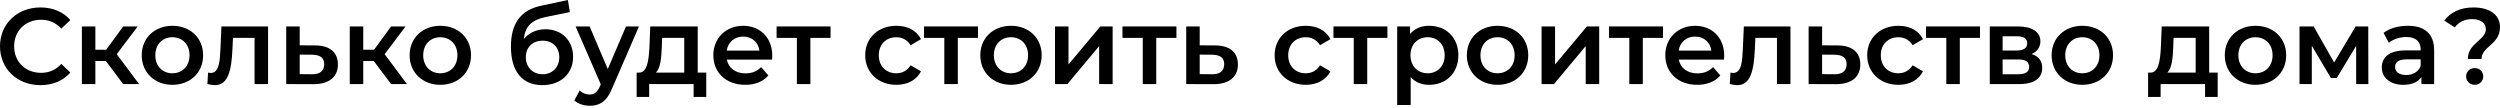
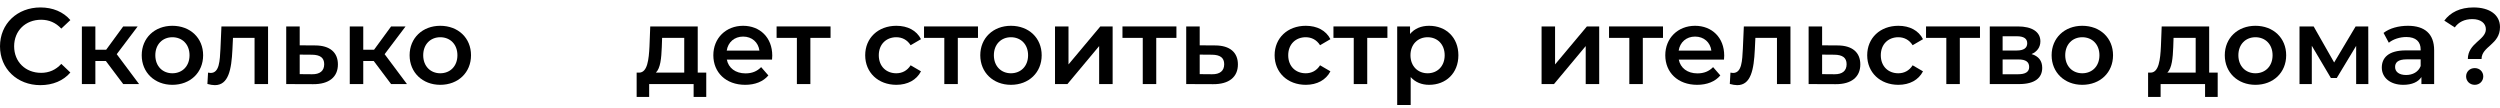
<svg xmlns="http://www.w3.org/2000/svg" width="1279" height="55" viewBox="0 0 1279 55" fill="none">
  <path d="M20.648 43.56C26.997 43.56 32.408 41.297 35.996 37.101L31.359 32.684C28.543 35.776 25.065 37.266 21.035 37.266C13.029 37.266 7.232 31.635 7.232 23.685C7.232 15.735 13.029 10.103 21.035 10.103C25.065 10.103 28.543 11.594 31.359 14.63L35.996 10.269C32.408 6.073 26.997 3.809 20.703 3.809C8.833 3.809 0 12.146 0 23.685C0 35.224 8.833 43.56 20.648 43.56Z" fill="black" />
  <path d="M63.033 43.008H71.148L59.72 27.715L70.431 13.526H63.033L54.31 25.451H48.789V13.526H41.888V43.008H48.789V31.193H54.144L63.033 43.008Z" fill="black" />
  <path d="M88.185 43.395C97.35 43.395 103.92 37.101 103.92 28.267C103.92 19.434 97.35 13.195 88.185 13.195C79.131 13.195 72.506 19.434 72.506 28.267C72.506 37.101 79.131 43.395 88.185 43.395ZM88.185 37.487C83.216 37.487 79.462 33.898 79.462 28.267C79.462 22.636 83.216 19.047 88.185 19.047C93.209 19.047 96.963 22.636 96.963 28.267C96.963 33.898 93.209 37.487 88.185 37.487Z" fill="black" />
  <path d="M113.285 13.526L112.788 24.899C112.457 31.028 112.291 37.322 107.764 37.322C107.377 37.322 106.936 37.266 106.439 37.156L106.108 42.953C107.543 43.339 108.813 43.56 109.917 43.56C116.873 43.56 118.419 35.72 118.916 25.231L119.192 19.378H130.234V43.008H137.135V13.526H113.285Z" fill="black" />
  <path d="M161.225 23.243L153.33 23.188V13.526H146.429V43.008L160.232 43.063C168.292 43.118 172.875 39.419 172.875 32.96C172.875 26.832 168.789 23.243 161.225 23.243ZM159.624 37.984L153.33 37.929V27.936L159.624 27.991C163.71 28.046 165.863 29.482 165.863 32.849C165.863 36.273 163.655 38.039 159.624 37.984Z" fill="black" />
  <path d="M200.085 43.008H208.201L196.773 27.715L207.483 13.526H200.085L191.362 25.451H185.841V13.526H178.94V43.008H185.841V31.193H191.197L200.085 43.008Z" fill="black" />
  <path d="M225.238 43.395C234.403 43.395 240.973 37.101 240.973 28.267C240.973 19.434 234.403 13.195 225.238 13.195C216.184 13.195 209.559 19.434 209.559 28.267C209.559 37.101 216.184 43.395 225.238 43.395ZM225.238 37.487C220.269 37.487 216.515 33.898 216.515 28.267C216.515 22.636 220.269 19.047 225.238 19.047C230.262 19.047 234.016 22.636 234.016 28.267C234.016 33.898 230.262 37.487 225.238 37.487Z" fill="black" />
-   <path d="M279.004 14.962C274.477 14.962 270.612 16.784 268.017 19.931C268.624 13.526 271.992 10.214 279.114 8.723L291.536 6.183L290.542 0L276.851 2.926C266.361 5.134 261.392 12.036 261.392 23.85C261.392 36.714 267.355 43.56 277.458 43.56C286.733 43.56 293.193 37.763 293.193 29.095C293.193 20.759 287.451 14.962 279.004 14.962ZM277.623 37.984C272.544 37.984 269.011 34.395 269.011 29.261C269.011 24.127 272.489 20.814 277.623 20.814C282.703 20.814 286.126 24.127 286.126 29.261C286.126 34.34 282.703 37.984 277.623 37.984Z" fill="black" />
-   <path d="M320.264 13.526L310.934 35.334L301.659 13.526H294.481L307.345 43.118L306.848 44.278C305.523 47.204 304.088 48.363 301.659 48.363C299.781 48.363 297.904 47.59 296.579 46.321L293.819 51.4C295.696 53.111 298.788 54.105 301.714 54.105C306.627 54.105 310.382 52.062 313.087 45.382L326.889 13.526H320.264Z" fill="black" />
  <path d="M356.957 37.156V13.526H332.665L332.279 23.63C331.947 30.531 331.23 36.99 327.089 37.156H325.709V49.578H332.113V43.008H354.859V49.578H361.319V37.156H356.957ZM338.572 24.127L338.738 19.378H350.056V37.156H335.536C337.91 34.892 338.352 29.647 338.572 24.127Z" fill="black" />
  <path d="M395.087 28.433C395.087 19.213 388.793 13.195 380.18 13.195C371.402 13.195 364.943 19.489 364.943 28.267C364.943 37.045 371.347 43.395 381.229 43.395C386.309 43.395 390.449 41.738 393.099 38.591L389.4 34.34C387.302 36.493 384.708 37.542 381.395 37.542C376.261 37.542 372.672 34.782 371.844 30.476H394.976C395.032 29.813 395.087 28.985 395.087 28.433ZM380.18 18.716C384.708 18.716 387.965 21.642 388.517 25.893H371.789C372.451 21.587 375.708 18.716 380.18 18.716Z" fill="black" />
  <path d="M424.91 13.526H397.306V19.378H407.685V43.008H414.586V19.378H424.91V13.526Z" fill="black" />
  <path d="M458.59 43.395C464.332 43.395 468.914 40.91 471.178 36.493L465.878 33.402C464.111 36.217 461.461 37.487 458.535 37.487C453.456 37.487 449.591 34.009 449.591 28.267C449.591 22.581 453.456 19.047 458.535 19.047C461.461 19.047 464.111 20.317 465.878 23.133L471.178 20.041C468.914 15.569 464.332 13.195 458.59 13.195C449.26 13.195 442.635 19.434 442.635 28.267C442.635 37.101 449.26 43.395 458.59 43.395Z" fill="black" />
  <path d="M500.338 13.526H472.733V19.378H483.113V43.008H490.014V19.378H500.338V13.526Z" fill="black" />
  <path d="M517.19 43.395C526.354 43.395 532.924 37.101 532.924 28.267C532.924 19.434 526.354 13.195 517.19 13.195C508.135 13.195 501.51 19.434 501.51 28.267C501.51 37.101 508.135 43.395 517.19 43.395ZM517.19 37.487C512.221 37.487 508.467 33.898 508.467 28.267C508.467 22.636 512.221 19.047 517.19 19.047C522.214 19.047 525.968 22.636 525.968 28.267C525.968 33.898 522.214 37.487 517.19 37.487Z" fill="black" />
  <path d="M539.742 43.008H546.091L562.322 23.574V43.008H569.224V13.526H562.93L546.643 32.96V13.526H539.742V43.008Z" fill="black" />
  <path d="M601.86 13.526H574.256V19.378H584.635V43.008H591.536V19.378H601.86V13.526Z" fill="black" />
  <path d="M621.662 23.243L613.768 23.188V13.526H606.866V43.008L620.669 43.063C628.729 43.118 633.312 39.419 633.312 32.96C633.312 26.832 629.226 23.243 621.662 23.243ZM620.061 37.984L613.768 37.929V27.936L620.061 27.991C624.147 28.046 626.3 29.482 626.3 32.849C626.3 36.273 624.092 38.039 620.061 37.984Z" fill="black" />
  <path d="M668.051 43.395C673.793 43.395 678.375 40.91 680.639 36.493L675.339 33.402C673.572 36.217 670.922 37.487 667.996 37.487C662.917 37.487 659.052 34.009 659.052 28.267C659.052 22.581 662.917 19.047 667.996 19.047C670.922 19.047 673.572 20.317 675.339 23.133L680.639 20.041C678.375 15.569 673.793 13.195 668.051 13.195C658.721 13.195 652.096 19.434 652.096 28.267C652.096 37.101 658.721 43.395 668.051 43.395Z" fill="black" />
  <path d="M709.799 13.526H682.194V19.378H692.574V43.008H699.475V19.378H709.799V13.526Z" fill="black" />
  <path d="M731.147 13.195C727.117 13.195 723.694 14.575 721.375 17.391V13.526H714.805V53.719H721.706V39.419C724.08 42.125 727.393 43.395 731.147 43.395C739.759 43.395 746.109 37.432 746.109 28.267C746.109 19.158 739.759 13.195 731.147 13.195ZM730.374 37.487C725.405 37.487 721.596 33.898 721.596 28.267C721.596 22.636 725.405 19.047 730.374 19.047C735.343 19.047 739.097 22.636 739.097 28.267C739.097 33.898 735.343 37.487 730.374 37.487Z" fill="black" />
-   <path d="M766.117 43.395C775.282 43.395 781.851 37.101 781.851 28.267C781.851 19.434 775.282 13.195 766.117 13.195C757.062 13.195 750.437 19.434 750.437 28.267C750.437 37.101 757.062 43.395 766.117 43.395ZM766.117 37.487C761.148 37.487 757.394 33.898 757.394 28.267C757.394 22.636 761.148 19.047 766.117 19.047C771.141 19.047 774.895 22.636 774.895 28.267C774.895 33.898 771.141 37.487 766.117 37.487Z" fill="black" />
  <path d="M788.669 43.008H795.018L811.25 23.574V43.008H818.151V13.526H811.857L795.57 32.96V13.526H788.669V43.008Z" fill="black" />
  <path d="M850.788 13.526H823.183V19.378H833.562V43.008H840.463V19.378H850.788V13.526Z" fill="black" />
  <path d="M882.104 28.433C882.104 19.213 875.81 13.195 867.198 13.195C858.419 13.195 851.96 19.489 851.96 28.267C851.96 37.045 858.364 43.395 868.247 43.395C873.326 43.395 877.467 41.738 880.117 38.591L876.418 34.34C874.32 36.493 871.725 37.542 868.412 37.542C863.278 37.542 859.689 34.782 858.861 30.476H881.994C882.049 29.813 882.104 28.985 882.104 28.433ZM867.198 18.716C871.725 18.716 874.982 21.642 875.534 25.893H858.806C859.468 21.587 862.726 18.716 867.198 18.716Z" fill="black" />
  <path d="M892.146 13.526L891.649 24.899C891.318 31.028 891.152 37.322 886.625 37.322C886.238 37.322 885.797 37.266 885.3 37.156L884.969 42.953C886.404 43.339 887.674 43.56 888.778 43.56C895.734 43.56 897.28 35.72 897.777 25.231L898.053 19.378H909.095V43.008H915.996V13.526H892.146Z" fill="black" />
  <path d="M940.086 23.243L932.192 23.188V13.526H925.29V43.008L939.093 43.063C947.153 43.118 951.736 39.419 951.736 32.96C951.736 26.832 947.65 23.243 940.086 23.243ZM938.485 37.984L932.192 37.929V27.936L938.485 27.991C942.571 28.046 944.724 29.482 944.724 32.849C944.724 36.273 942.516 38.039 938.485 37.984Z" fill="black" />
  <path d="M971.217 43.395C976.959 43.395 981.541 40.91 983.805 36.493L978.505 33.402C976.738 36.217 974.088 37.487 971.162 37.487C966.083 37.487 962.218 34.009 962.218 28.267C962.218 22.581 966.083 19.047 971.162 19.047C974.088 19.047 976.738 20.317 978.505 23.133L983.805 20.041C981.541 15.569 976.959 13.195 971.217 13.195C961.887 13.195 955.262 19.434 955.262 28.267C955.262 37.101 961.887 43.395 971.217 43.395Z" fill="black" />
  <path d="M1012.96 13.526H985.36V19.378H995.74V43.008H1002.64V19.378H1012.96V13.526Z" fill="black" />
  <path d="M1039.34 27.66C1042.15 26.445 1043.86 24.182 1043.86 21.145C1043.86 16.287 1039.56 13.526 1032.38 13.526H1017.97V43.008H1032.99C1040.94 43.008 1044.8 39.916 1044.8 34.727C1044.8 31.138 1042.98 28.764 1039.34 27.66ZM1024.54 18.55H1031.77C1035.31 18.55 1037.13 19.71 1037.13 22.139C1037.13 24.568 1035.31 25.838 1031.77 25.838H1024.54V18.55ZM1032.44 37.984H1024.54V30.42H1032.66C1036.41 30.42 1038.12 31.69 1038.12 34.285C1038.12 36.825 1036.13 37.984 1032.44 37.984Z" fill="black" />
  <path d="M1065.29 43.395C1074.46 43.395 1081.03 37.101 1081.03 28.267C1081.03 19.434 1074.46 13.195 1065.29 13.195C1056.24 13.195 1049.61 19.434 1049.61 28.267C1049.61 37.101 1056.24 43.395 1065.29 43.395ZM1065.29 37.487C1060.32 37.487 1056.57 33.898 1056.57 28.267C1056.57 22.636 1060.32 19.047 1065.29 19.047C1070.32 19.047 1074.07 22.636 1074.07 28.267C1074.07 33.898 1070.32 37.487 1065.29 37.487Z" fill="black" />
  <path d="M1130.21 37.156V13.526H1105.92L1105.53 23.63C1105.2 30.531 1104.48 36.99 1100.34 37.156H1098.96V49.578H1105.37V43.008H1128.11V49.578H1134.57V37.156H1130.21ZM1111.83 24.127L1111.99 19.378H1123.31V37.156H1108.79C1111.16 34.892 1111.61 29.647 1111.83 24.127Z" fill="black" />
  <path d="M1153.88 43.395C1163.04 43.395 1169.61 37.101 1169.61 28.267C1169.61 19.434 1163.04 13.195 1153.88 13.195C1144.82 13.195 1138.2 19.434 1138.2 28.267C1138.2 37.101 1144.82 43.395 1153.88 43.395ZM1153.88 37.487C1148.91 37.487 1145.15 33.898 1145.15 28.267C1145.15 22.636 1148.91 19.047 1153.88 19.047C1158.9 19.047 1162.65 22.636 1162.65 28.267C1162.65 33.898 1158.9 37.487 1153.88 37.487Z" fill="black" />
  <path d="M1211.65 43.008L1211.6 13.526H1205.14L1194.15 31.966L1183.66 13.526H1176.43V43.008H1182.72V23.409L1192.49 39.916H1195.48L1205.41 23.464V43.008H1211.65Z" fill="black" />
  <path d="M1231.89 13.195C1227.15 13.195 1222.56 14.41 1219.42 16.839L1222.12 21.863C1224.33 20.041 1227.75 18.937 1231.07 18.937C1235.98 18.937 1238.41 21.311 1238.41 25.341V25.783H1230.79C1221.85 25.783 1218.53 29.647 1218.53 34.561C1218.53 39.696 1222.79 43.395 1229.52 43.395C1233.94 43.395 1237.14 41.959 1238.8 39.419V43.008H1245.31V25.727C1245.31 17.225 1240.4 13.195 1231.89 13.195ZM1230.96 38.37C1227.42 38.37 1225.33 36.769 1225.33 34.285C1225.33 32.132 1226.59 30.365 1231.29 30.365H1238.41V33.788C1237.25 36.825 1234.32 38.37 1230.96 38.37Z" fill="black" />
  <path d="M1262.55 30.2H1269.56C1269.56 23.685 1279 22.857 1279 13.857C1279 7.508 1273.59 3.809 1265.47 3.809C1258.57 3.809 1253.6 6.349 1250.51 10.545L1255.87 14.023C1257.8 11.318 1260.78 9.772 1264.87 9.772C1269.12 9.772 1271.77 11.87 1271.77 14.962C1271.77 20.483 1262.55 22.029 1262.55 30.2ZM1266.08 43.395C1268.62 43.395 1270.44 41.462 1270.44 39.088C1270.44 36.714 1268.62 34.837 1266.08 34.837C1263.49 34.837 1261.66 36.714 1261.66 39.088C1261.66 41.462 1263.49 43.395 1266.08 43.395Z" fill="black" />
</svg>